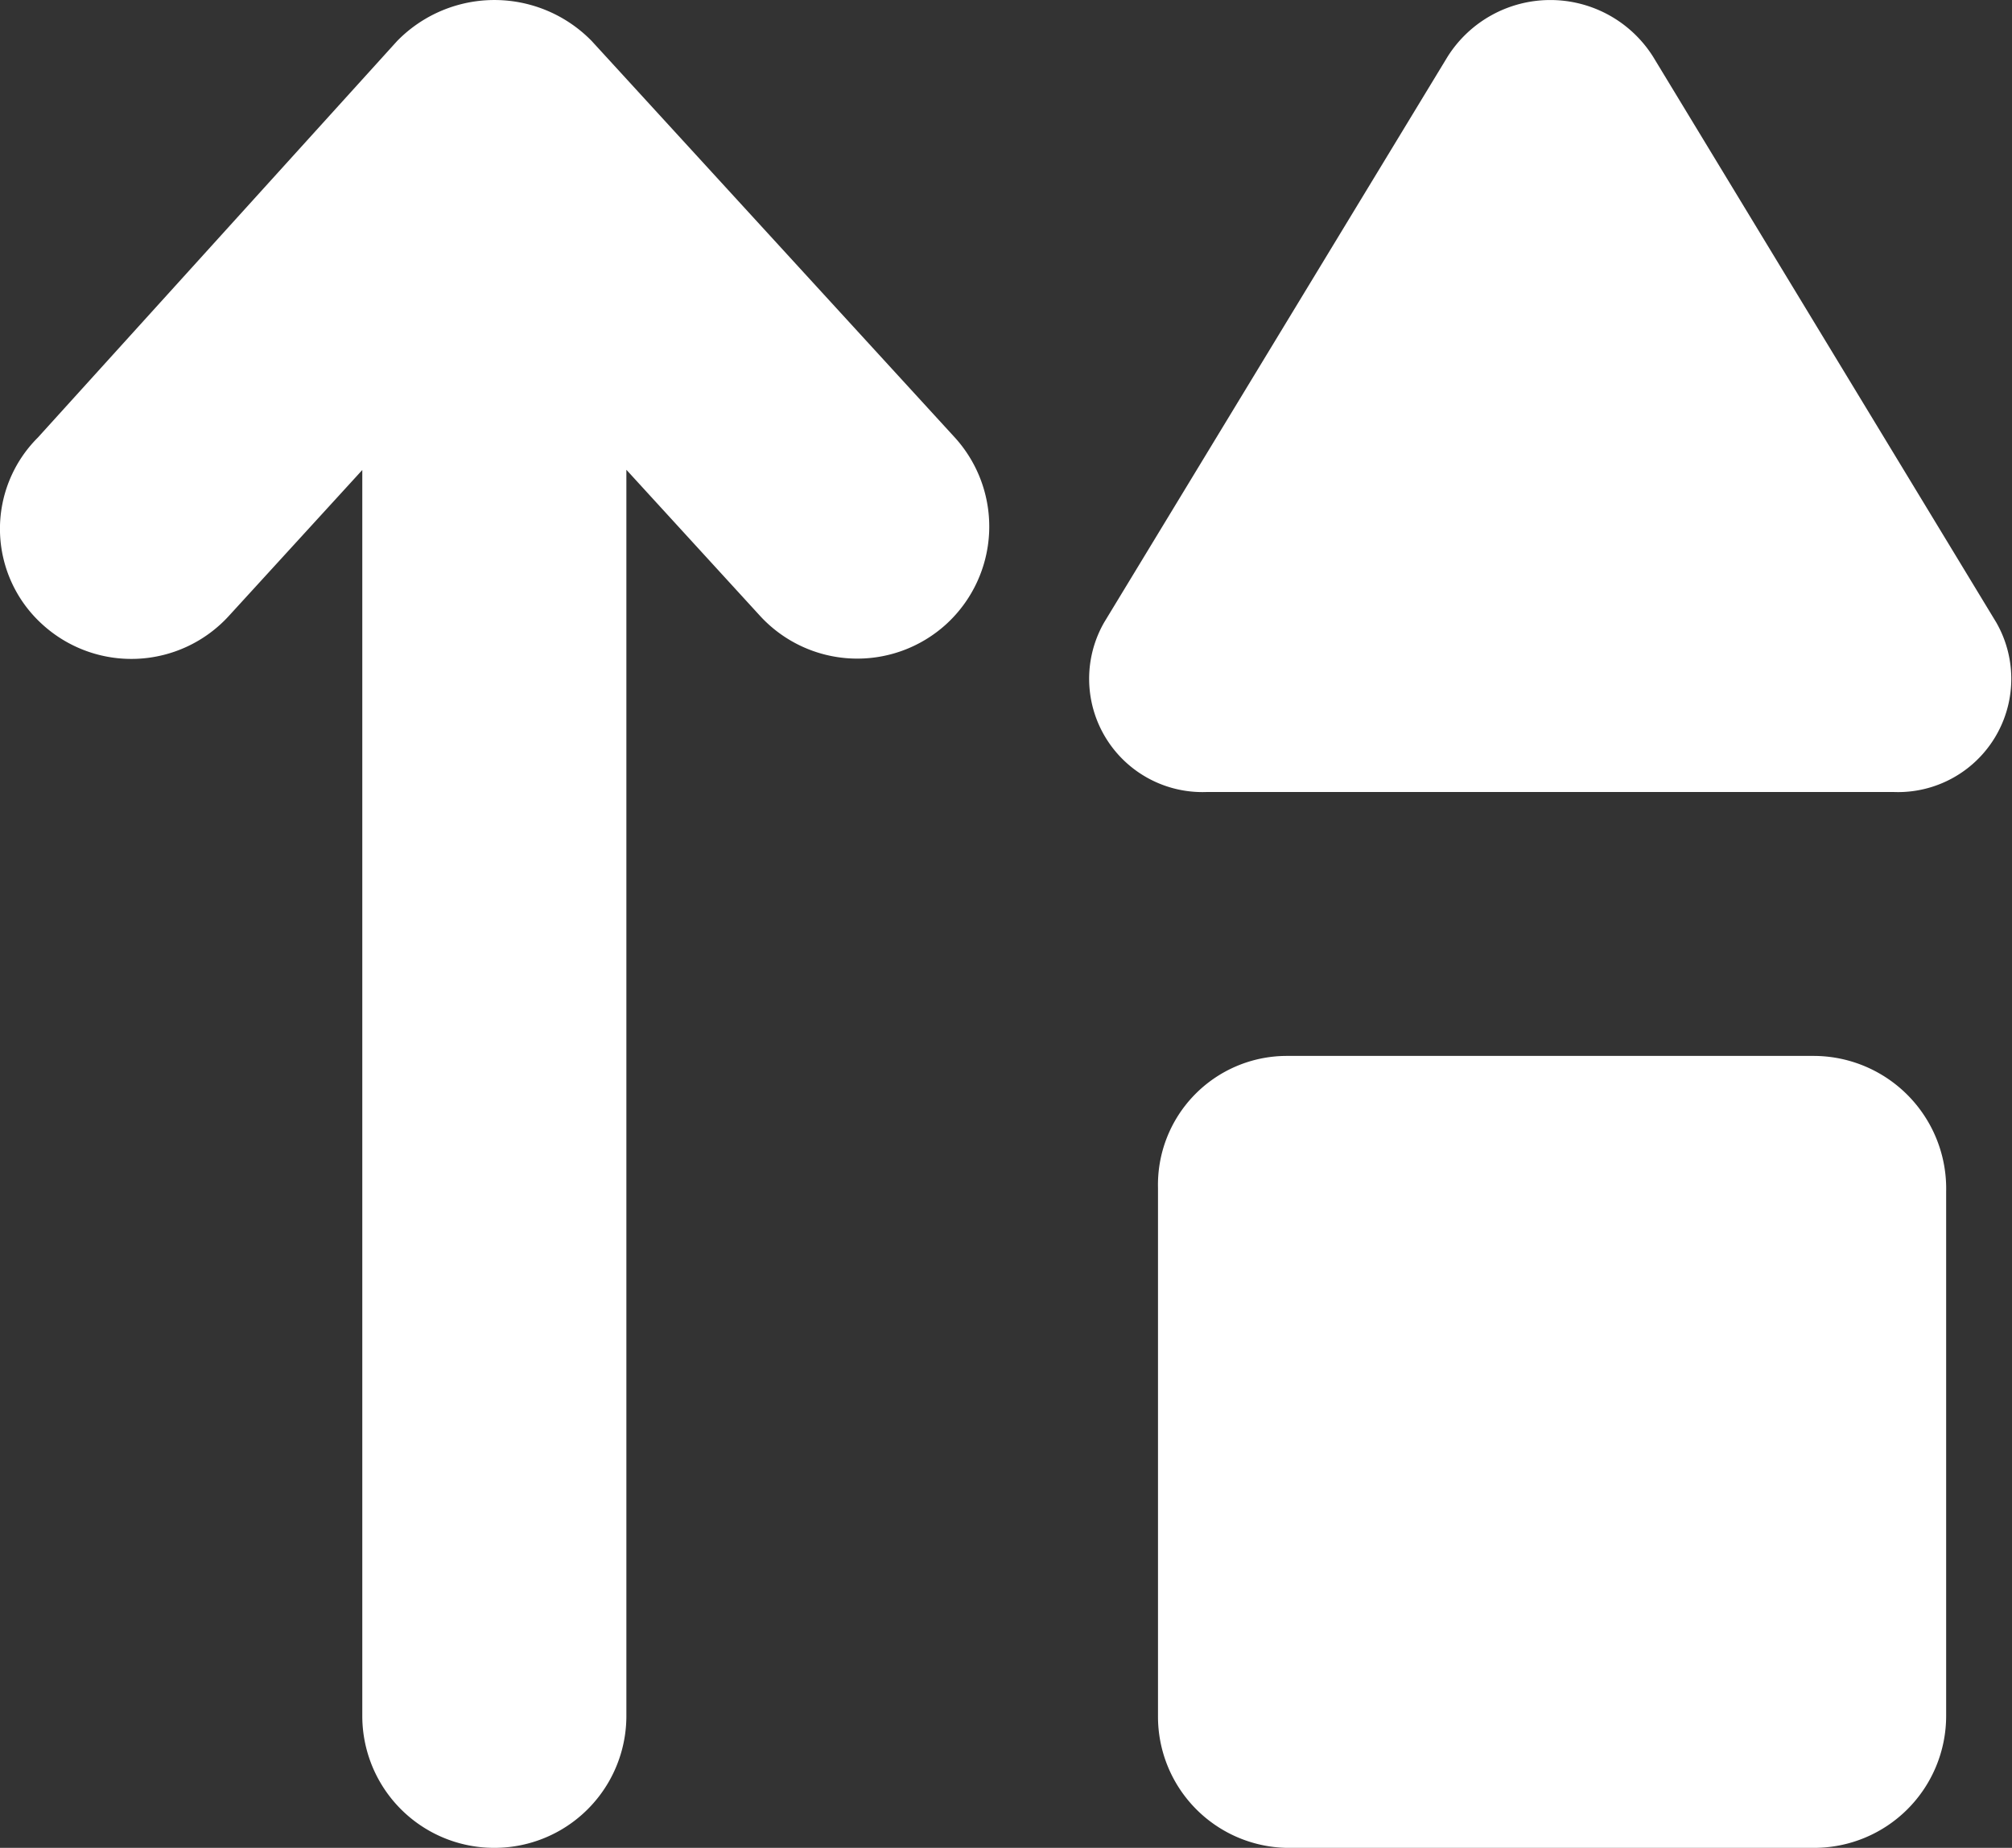
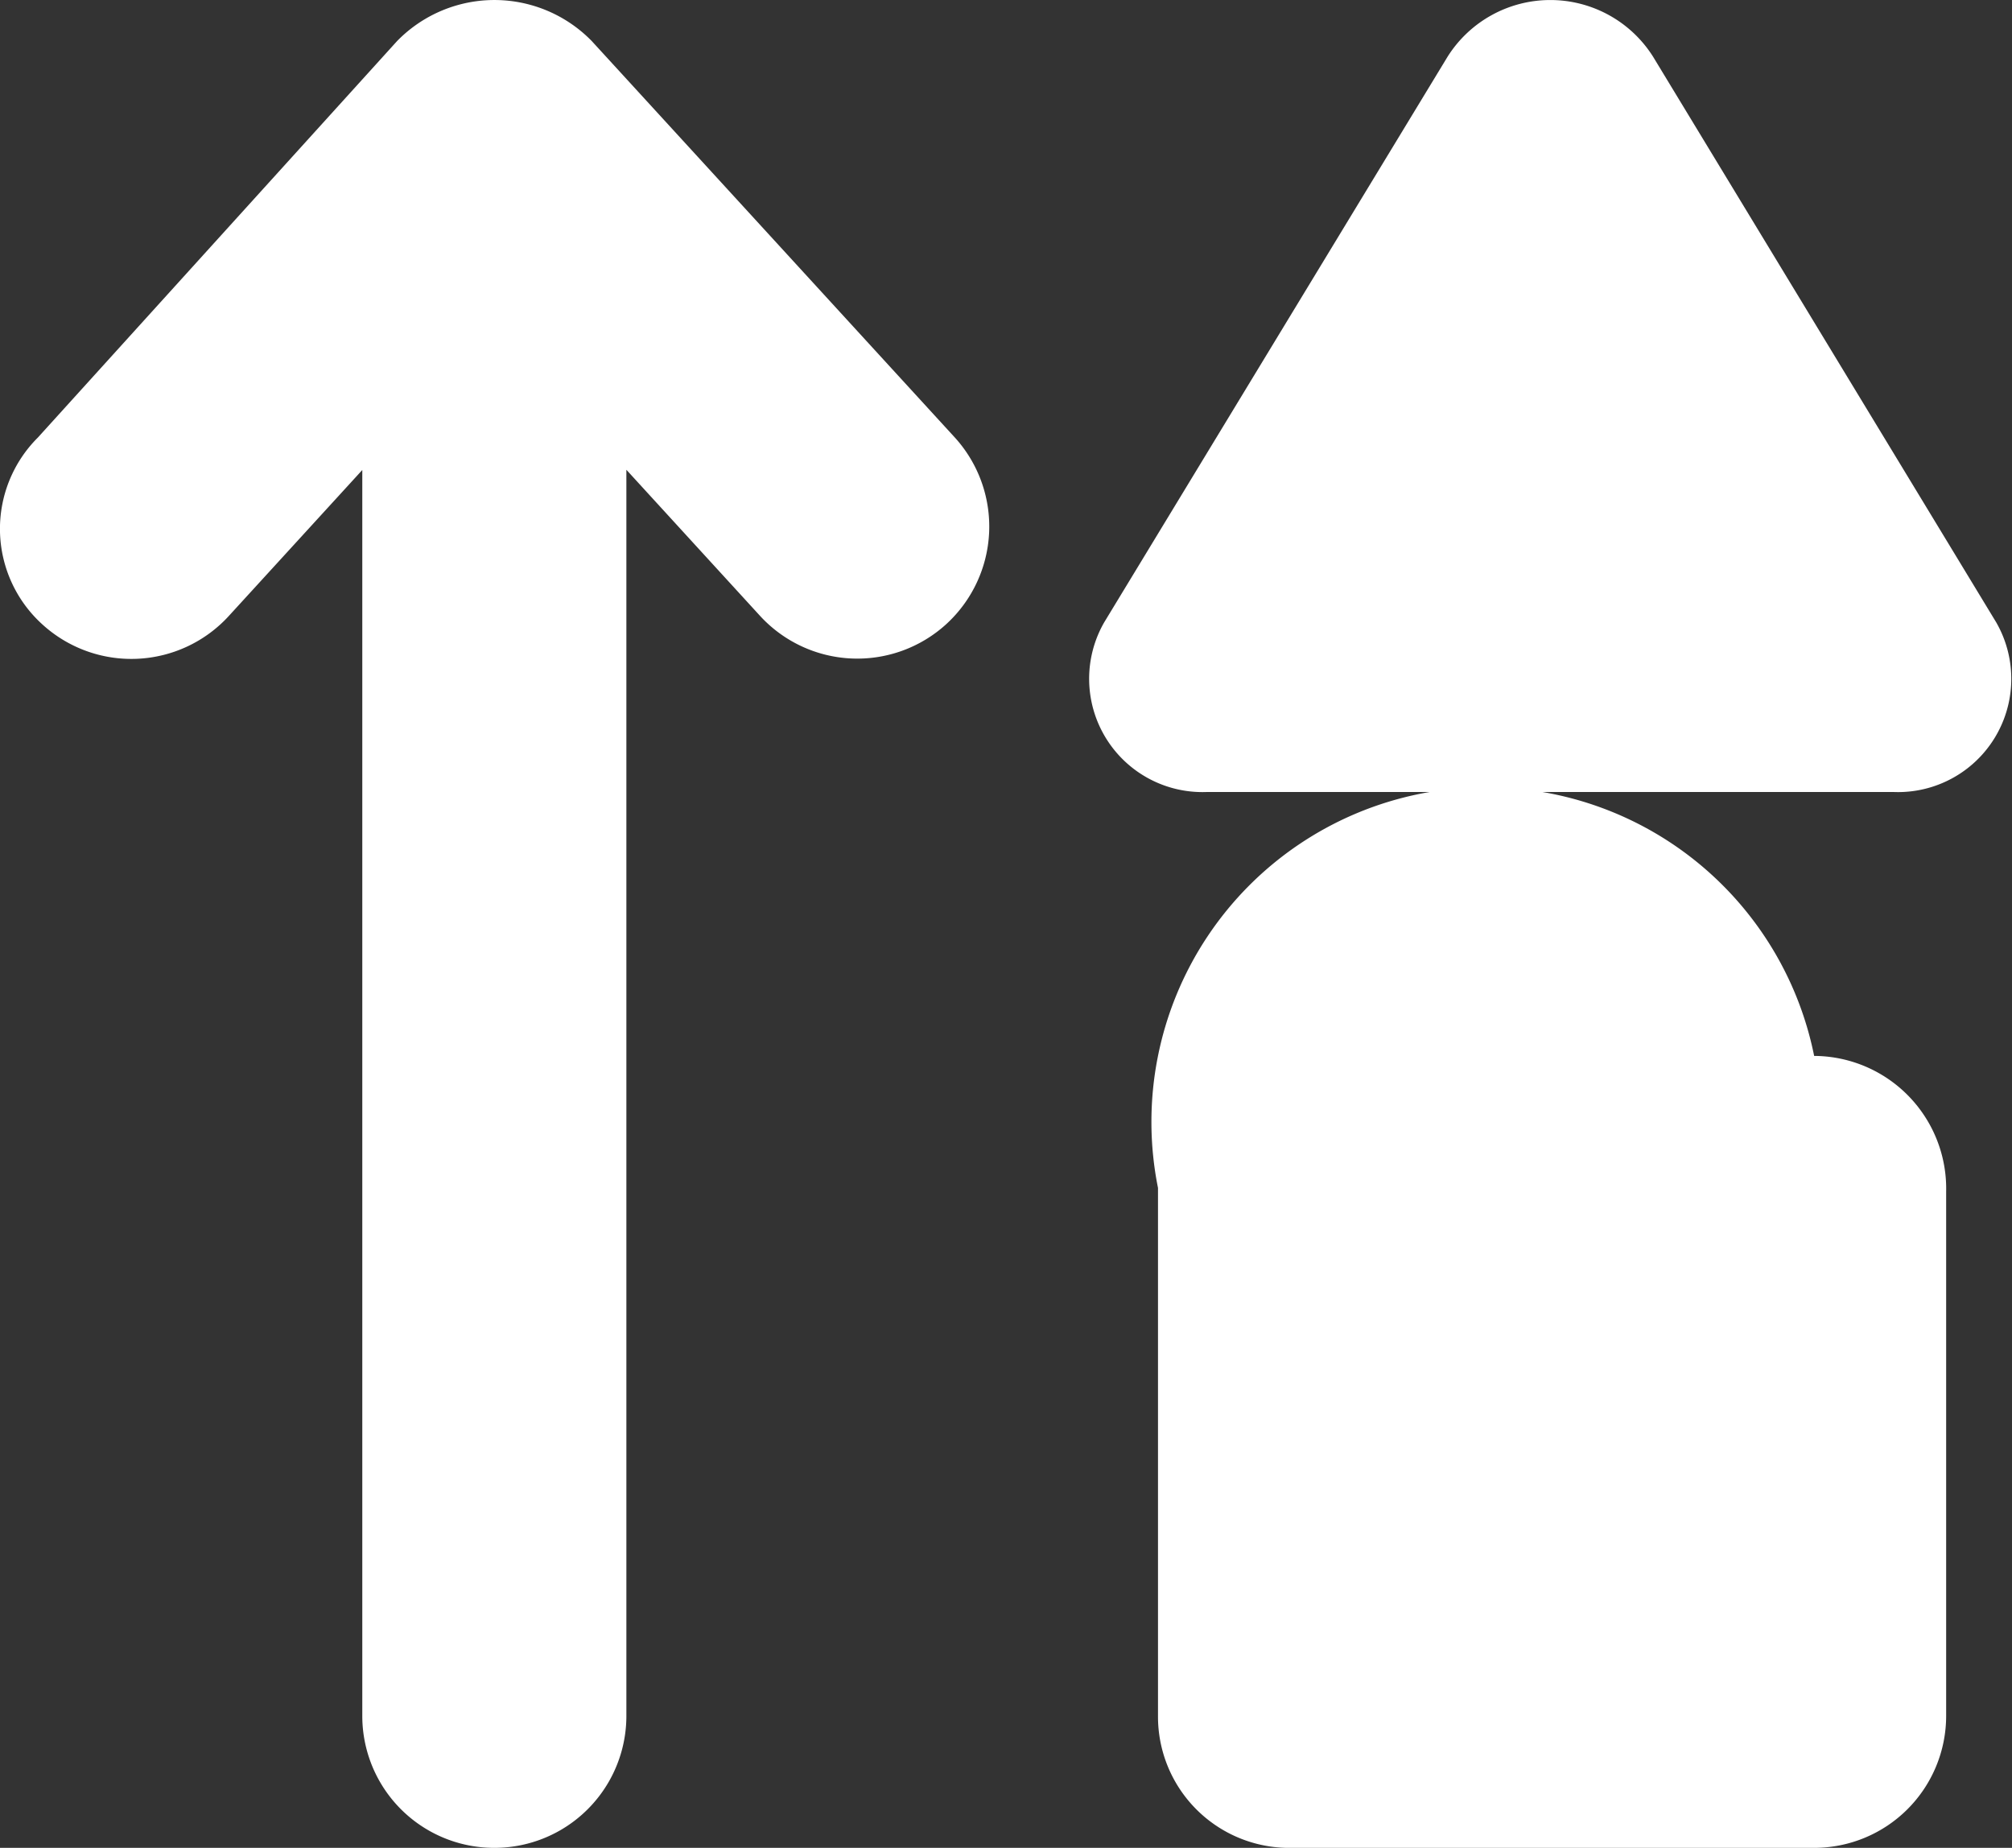
<svg xmlns="http://www.w3.org/2000/svg" width="46.688" height="42.875" viewBox="0 0 46.688 42.875">
  <rect x="0" y="0" width="46.688" height="42.875" fill="#333333" stroke="none" />
-   <path d="M-9.991-38.86a3.155,3.155,0,0,0-4.516,0l-8.336,9.2a2.99,2.99,0,0,0,.1,4.332,3.064,3.064,0,0,0,4.328-.189l3.1-3.39V-.01A3.061,3.061,0,0,0-12.25,3.063,3.062,3.062,0,0,0-9.187,0V-28.912l3.1,3.388a3.064,3.064,0,0,0,4.328.189,3.07,3.07,0,0,0,.188-4.332ZM18.375-15.312H6.125A2.991,2.991,0,0,0,3.149-12.25V0A3.046,3.046,0,0,0,6.125,3.063h12.25A3.063,3.063,0,0,0,21.438,0V-12.164A3.079,3.079,0,0,0,18.375-15.312ZM22.6-25.371,14.64-38.492a2.819,2.819,0,0,0-4.774,0L1.9-25.371a2.629,2.629,0,0,0,2.393,3.935H20.207A2.628,2.628,0,0,0,22.6-25.371Z" transform="translate(23.722 39.812)" fill="#fff" />
+   <path d="M-9.991-38.86a3.155,3.155,0,0,0-4.516,0l-8.336,9.2a2.99,2.99,0,0,0,.1,4.332,3.064,3.064,0,0,0,4.328-.189l3.1-3.39V-.01A3.061,3.061,0,0,0-12.25,3.063,3.062,3.062,0,0,0-9.187,0V-28.912l3.1,3.388a3.064,3.064,0,0,0,4.328.189,3.07,3.07,0,0,0,.188-4.332ZM18.375-15.312A2.991,2.991,0,0,0,3.149-12.25V0A3.046,3.046,0,0,0,6.125,3.063h12.25A3.063,3.063,0,0,0,21.438,0V-12.164A3.079,3.079,0,0,0,18.375-15.312ZM22.6-25.371,14.64-38.492a2.819,2.819,0,0,0-4.774,0L1.9-25.371a2.629,2.629,0,0,0,2.393,3.935H20.207A2.628,2.628,0,0,0,22.6-25.371Z" transform="translate(23.722 39.812)" fill="#fff" />
</svg>